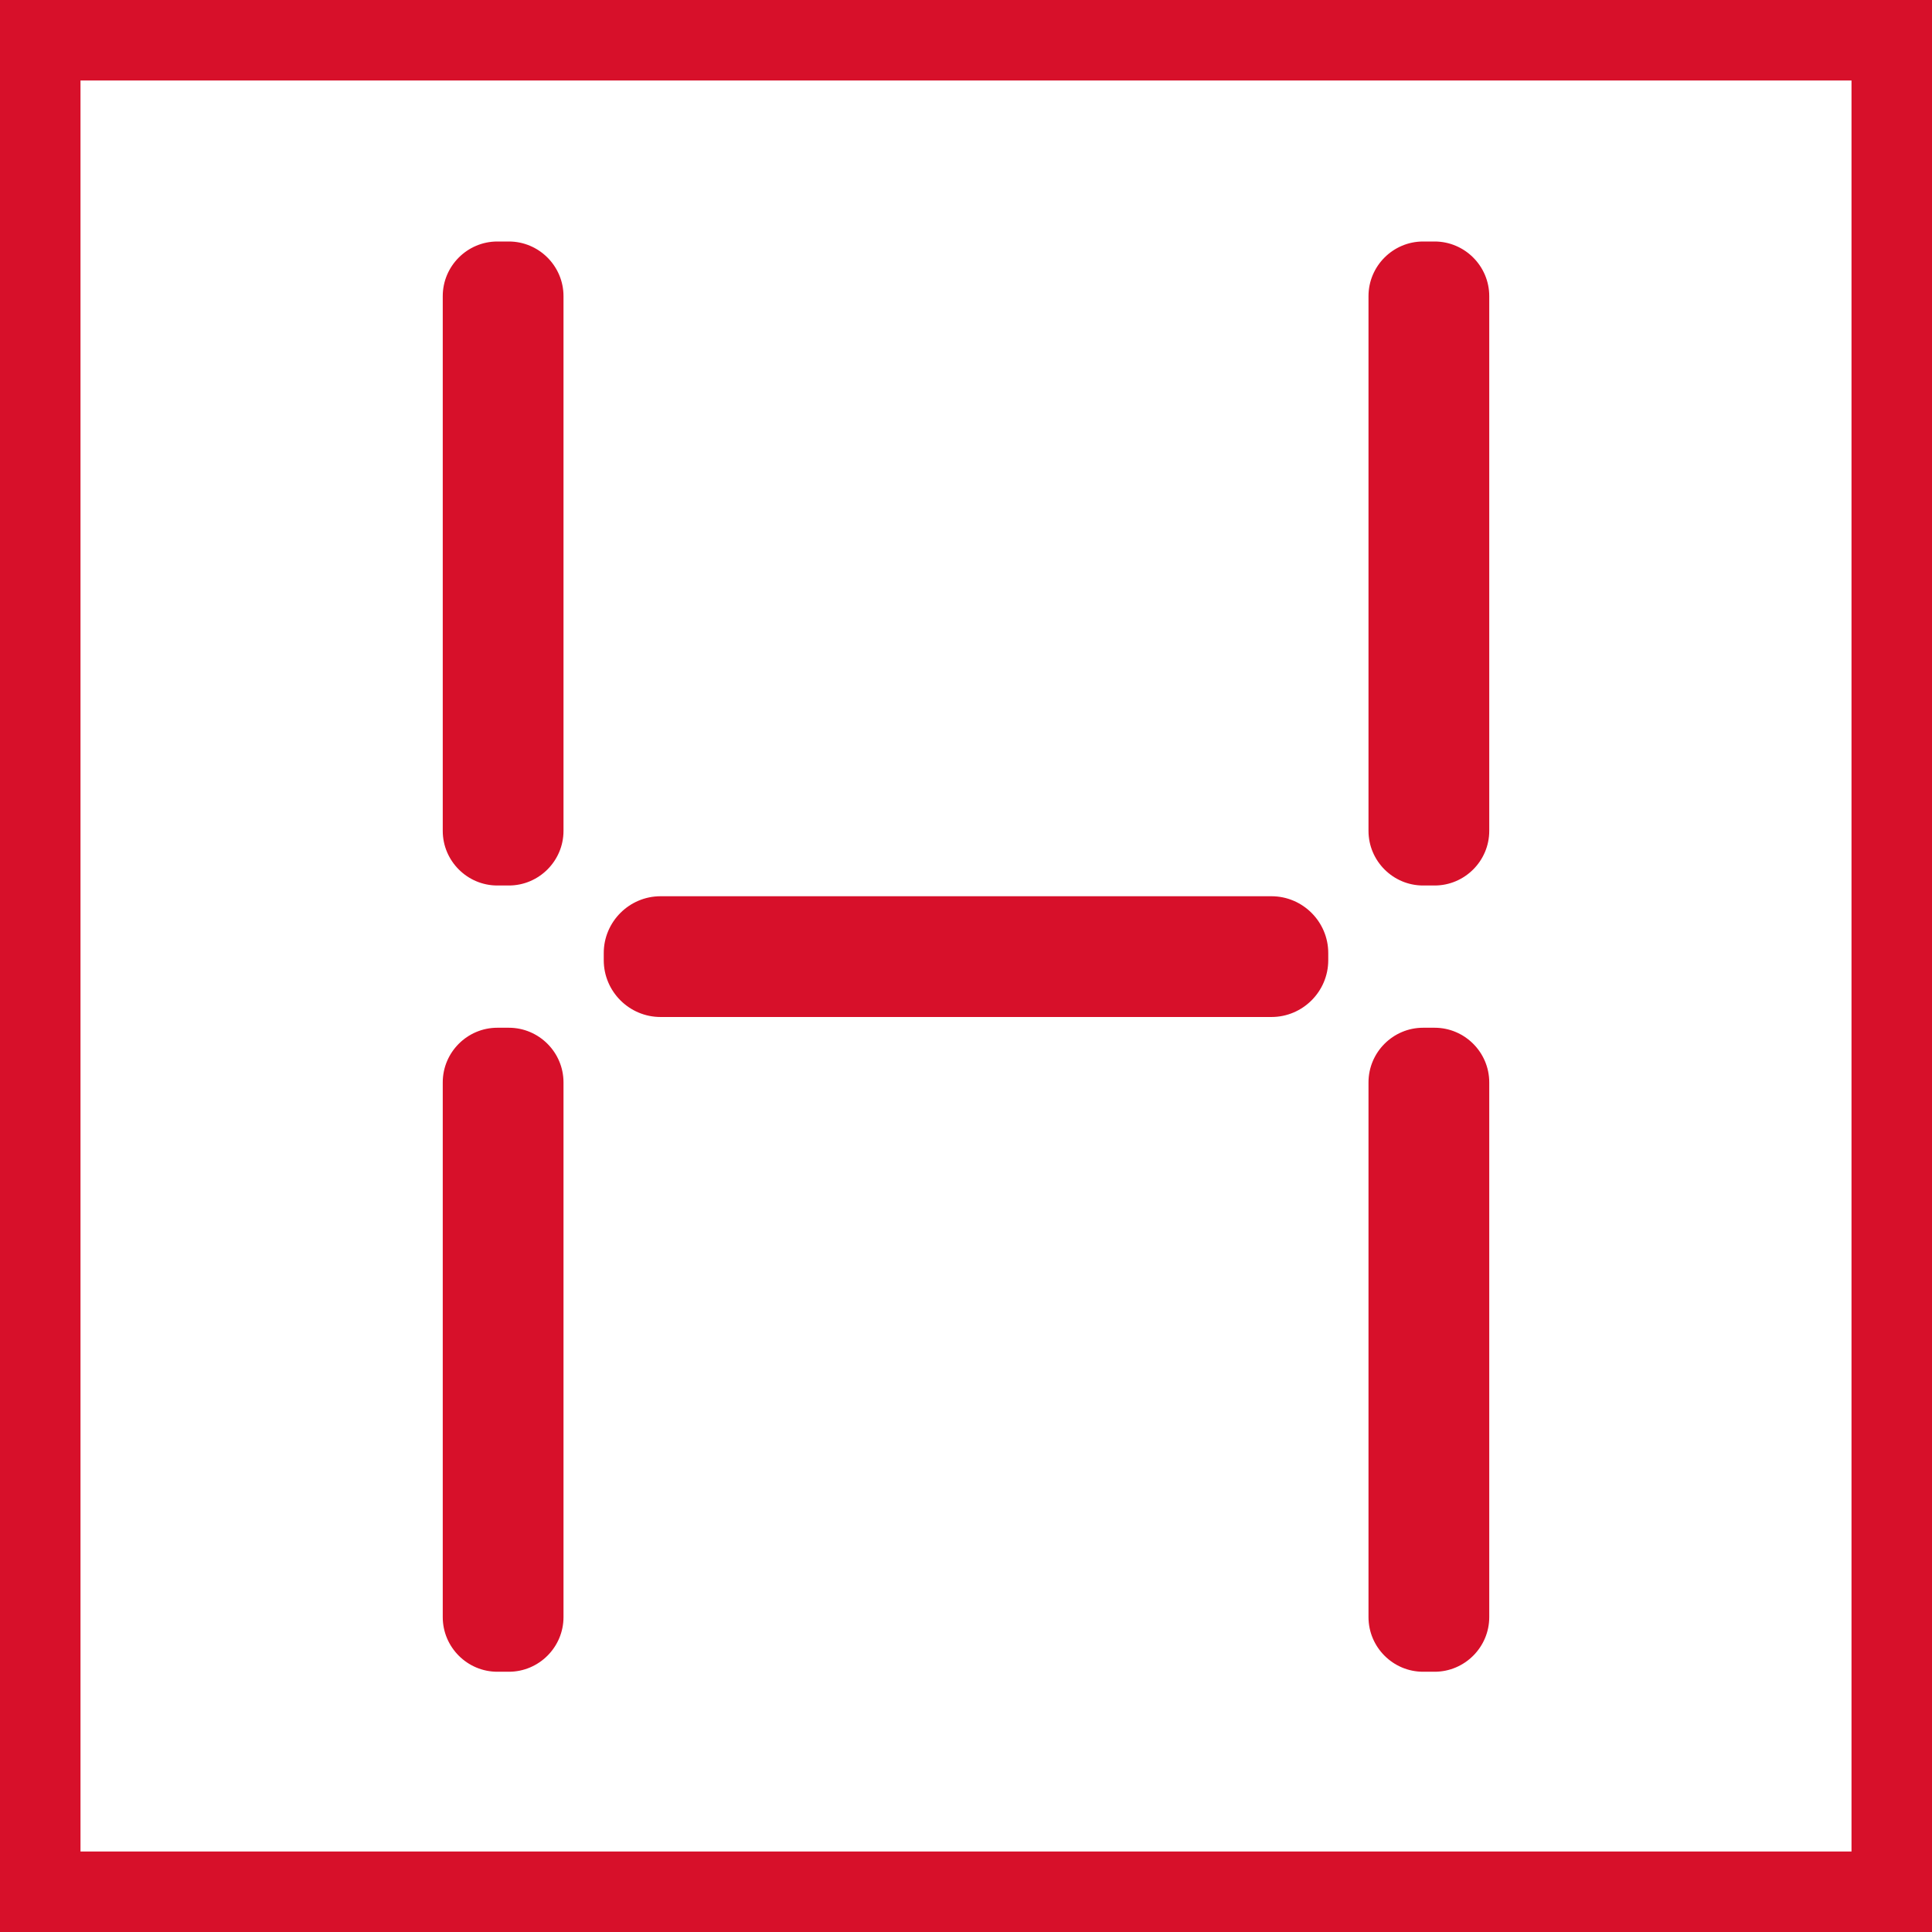
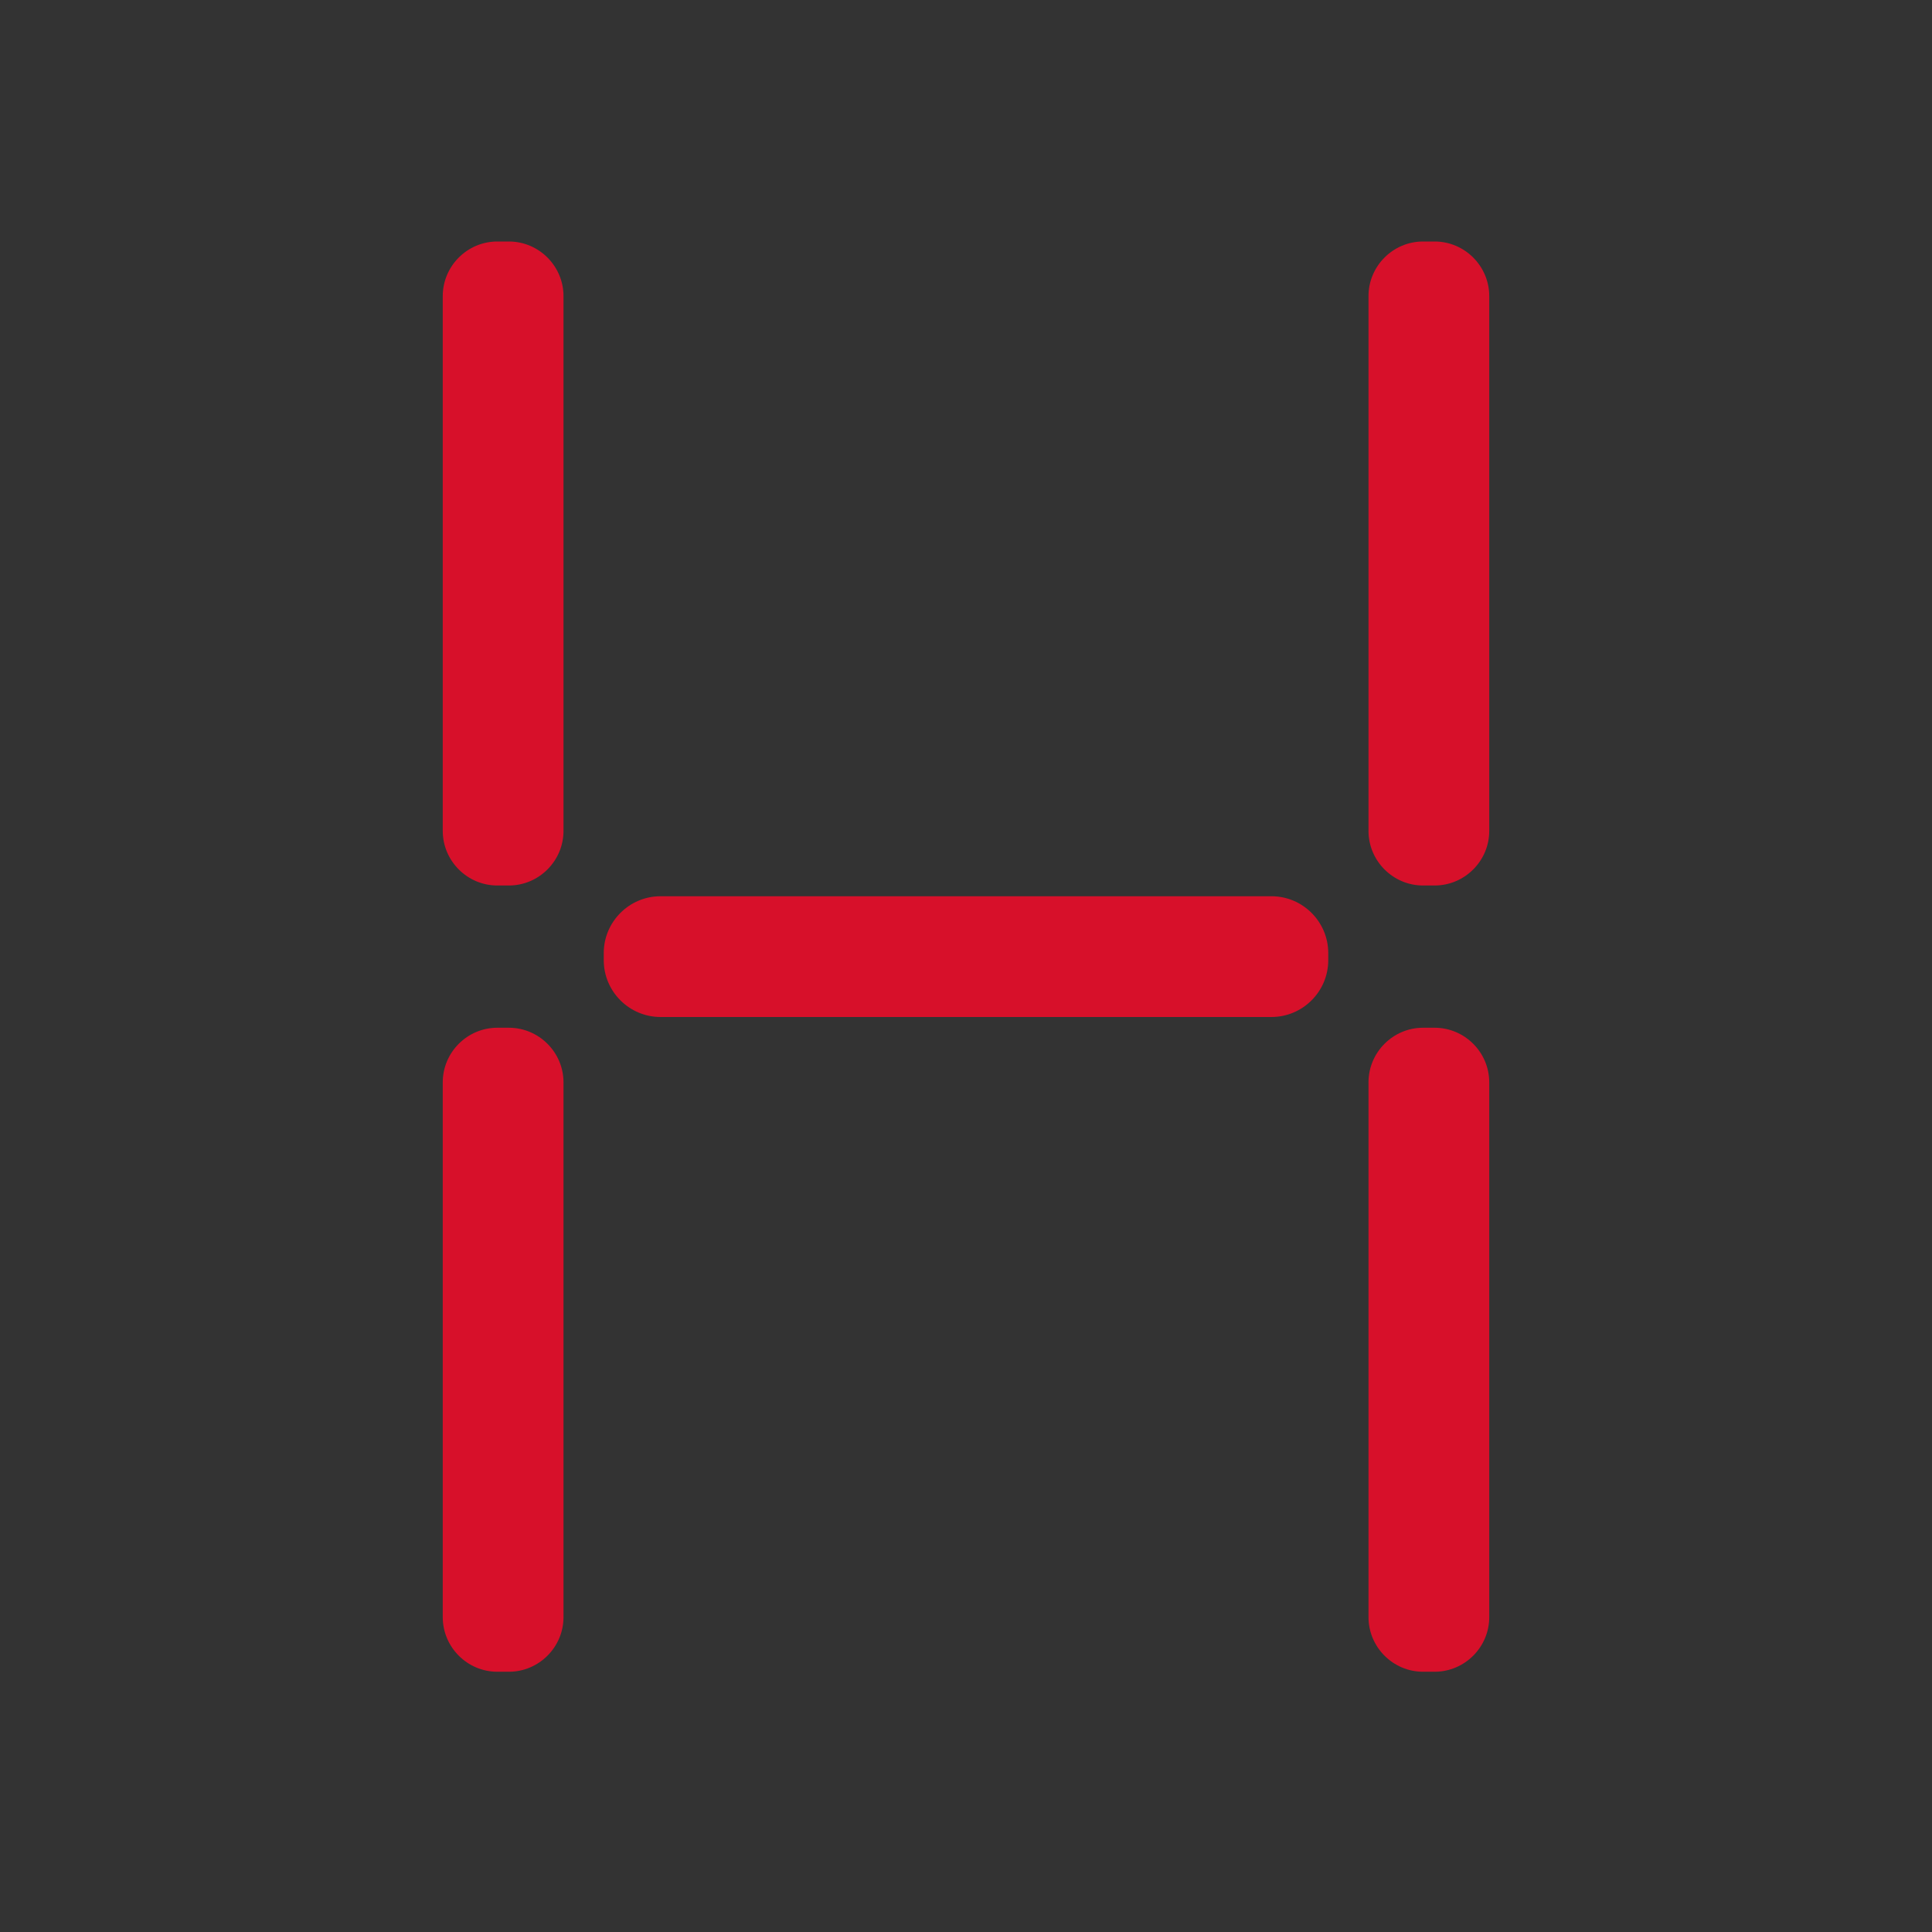
<svg xmlns="http://www.w3.org/2000/svg" width="48" height="48" viewBox="0 0 48 48" fill="none">
  <rect x="0" y="0" width="48" height="48" fill="#333333" stroke="none" />
-   <path d="M1 1H47V47H1V1Z" fill="white" stroke="#D7102A" stroke-width="2" />
  <path fill-rule="evenodd" clip-rule="evenodd" d="M35.643 25.534C36.389 25.534 37 26.144 37 26.891V40.177C37 40.924 36.389 41.534 35.643 41.534H35.356C34.61 41.534 34 40.924 34 40.177V26.891C34 26.144 34.61 25.534 35.356 25.534H35.643ZM12.643 25.534C13.389 25.534 14 26.144 14 26.891V40.177C14 40.924 13.389 41.534 12.643 41.534H12.356C11.61 41.534 11 40.924 11 40.177V26.891C11 26.144 11.61 25.534 12.356 25.534H12.643ZM31.59 22.267C32.366 22.267 33 22.902 33 23.677V23.857C33 24.633 32.366 25.267 31.59 25.267H16.41C15.634 25.267 15 24.633 15 23.857V23.677C15 22.902 15.634 22.267 16.41 22.267H31.59ZM35.643 6C36.389 6 37 6.61 37 7.357V20.643C37 21.39 36.389 22 35.643 22H35.356C34.61 22 34 21.39 34 20.643V7.357C34 6.61 34.61 6 35.356 6H35.643ZM12.643 6C13.389 6 14 6.61 14 7.357V20.643C14 21.39 13.389 22 12.643 22H12.356C11.61 22 11 21.39 11 20.643V7.357C11 6.61 11.61 6 12.356 6H12.643Z" fill="#D7102A" />
</svg>